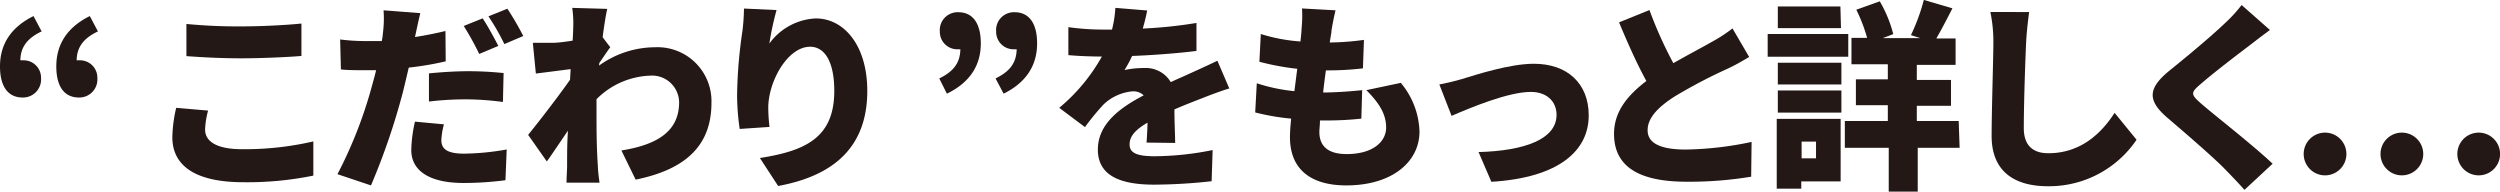
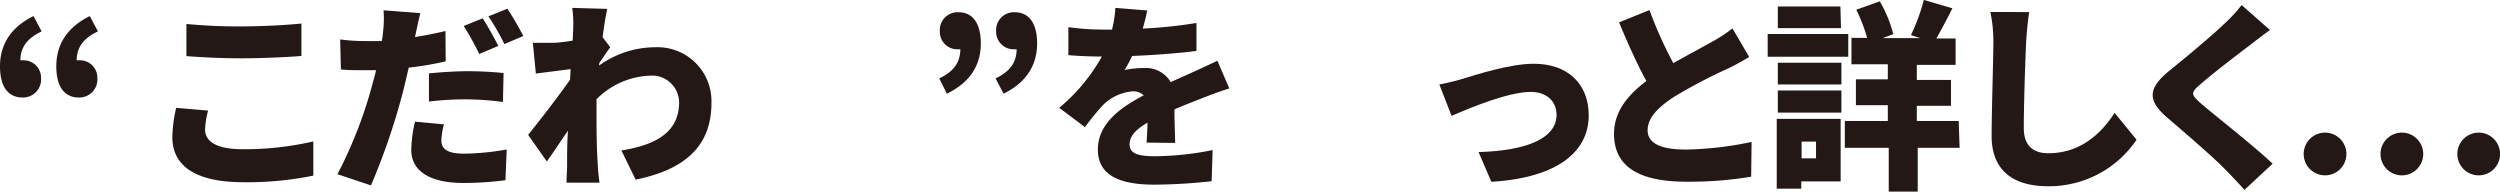
<svg xmlns="http://www.w3.org/2000/svg" id="レイヤー_1" data-name="レイヤー 1" viewBox="0 0 298.4 22.87">
  <defs>
    <style>.cls-1{fill:#231815;}</style>
  </defs>
  <title>home04_title</title>
  <path class="cls-1" d="M276.77,290.31c-1.68.79-2.52,1.85-2.54,3.45a1.32,1.32,0,0,1,.28,0,2.08,2.08,0,0,1,2.19,2.11,2.16,2.16,0,0,1-2.19,2.33c-1.8,0-2.71-1.37-2.71-3.72,0-2.64,1.32-4.68,4-6Zm6.72,0c-1.68.79-2.52,1.85-2.54,3.45a1.32,1.32,0,0,1,.28,0,2.07,2.07,0,0,1,2.19,2.11,2.16,2.16,0,0,1-2.19,2.33c-1.8,0-2.71-1.37-2.71-3.72,0-2.64,1.32-4.68,4-6Z" transform="translate(-271.8 -286.56)" />
  <path class="cls-1" d="M296.64,299.76a9.74,9.74,0,0,0-.36,2.26c0,1.34,1.23,2.35,4.44,2.35a36.49,36.49,0,0,0,8.48-.93l0,4.08a39.24,39.24,0,0,1-8.35.79c-5.79,0-8.48-2-8.48-5.38a16.63,16.63,0,0,1,.46-3.5Zm-2.59-10.34a63.92,63.92,0,0,0,6.58.29c2.37,0,5.28-.15,7.15-.34v3.87c-1.68.14-4.83.28-7.13.28-2.54,0-4.63-.12-6.6-.26Z" transform="translate(-271.8 -286.56)" />
  <path class="cls-1" d="M325,293.88a37.12,37.12,0,0,1-4.41.75c-.24,1-.48,2.06-.72,3a80.34,80.34,0,0,1-3.79,11.06l-4-1.34a52.53,52.53,0,0,0,4.17-10.73c.15-.55.32-1.13.44-1.68-.41,0-.82,0-1.2,0-1.23,0-2.14,0-3-.09l-.09-3.58a23.52,23.52,0,0,0,3.07.19c.62,0,1.27,0,1.9,0a8.24,8.24,0,0,0,.14-1,13.12,13.12,0,0,0,.07-2.67l4.39.34c-.19.74-.43,1.89-.55,2.45l-.09.4c1.22-.19,2.44-.43,3.64-.72Zm-.21,7.52a8.42,8.42,0,0,0-.31,1.89c0,1,.62,1.61,2.71,1.61a30.39,30.39,0,0,0,5.09-.5l-.15,3.67a38.83,38.83,0,0,1-5,.33c-4.15,0-6.24-1.51-6.24-3.93a16.33,16.33,0,0,1,.44-3.39ZM323,295.32c1.37-.14,3.14-.26,4.7-.26a41.28,41.28,0,0,1,4.21.22l-.08,3.45a35.21,35.21,0,0,0-4.13-.31,36.69,36.69,0,0,0-4.7.26Zm6-2.32a33.15,33.15,0,0,0-1.85-3.34l2.26-.91c.6.89,1.44,2.45,1.87,3.29Zm3-1.18a26.67,26.67,0,0,0-1.9-3.31l2.26-.91a34.85,34.85,0,0,1,1.9,3.26Z" transform="translate(-271.8 -286.56)" />
  <path class="cls-1" d="M343.3,294.39A11.5,11.5,0,0,1,350,292.2a6.44,6.44,0,0,1,6.72,6.63c0,4.82-2.73,7.89-9.05,9.17l-1.7-3.48c4.25-.68,6.89-2.26,6.89-5.76a3.23,3.23,0,0,0-3.46-3.17A9.49,9.49,0,0,0,343,298.4c0,.55,0,1.05,0,1.56,0,1.8,0,4.12.16,6.4,0,.44.12,1.47.2,2h-3.94c0-.6.07-1.58.07-2,0-1.44,0-2.69.1-4.2-.91,1.32-1.87,2.78-2.52,3.67l-2.23-3.17c1.34-1.66,3.57-4.54,5-6.58l.07-1.27-4.15.53-.36-3.67c.77,0,1.37,0,2.35,0,.65,0,1.51-.12,2.4-.26.05-.74.07-1.34.07-1.58a12.39,12.39,0,0,0-.12-2.33l4.18.12c-.17.74-.36,1.94-.55,3.38l.91,1.2c-.31.41-.87,1.25-1.3,1.87Z" transform="translate(-271.8 -286.56)" />
-   <path class="cls-1" d="M364.49,287.76a34.91,34.91,0,0,0-.86,4,7.25,7.25,0,0,1,5.54-3c3.41,0,6.15,3.27,6.15,8.65,0,6.79-4.11,10.15-10.64,11.35l-2.18-3.34c5.35-.84,8.88-2.37,8.88-8,0-3.6-1.2-5.28-2.88-5.28-2.71,0-5,4.17-5,7.29a19.74,19.74,0,0,0,.15,2.28l-3.56.24a28.2,28.2,0,0,1-.31-4.05,56.22,56.22,0,0,1,.63-7.59,23.83,23.83,0,0,0,.19-2.73Z" transform="translate(-271.8 -286.56)" />
  <path class="cls-1" d="M383.91,295.92c1.68-.81,2.49-1.84,2.52-3.48a.69.69,0,0,1-.24,0,2.08,2.08,0,0,1-2.21-2.11,2.13,2.13,0,0,1,2.21-2.31c1.75,0,2.68,1.37,2.68,3.72,0,2.64-1.32,4.68-4.05,6Zm6.72,0c1.68-.81,2.49-1.84,2.52-3.48a.69.69,0,0,1-.24,0,2.08,2.08,0,0,1-2.21-2.11,2.13,2.13,0,0,1,2.21-2.31c1.75,0,2.68,1.37,2.68,3.72,0,2.64-1.32,4.68-4,6Z" transform="translate(-271.8 -286.56)" />
  <path class="cls-1" d="M408.65,303.58c.05-.6.1-1.49.12-2.38-1.49.87-2.14,1.64-2.14,2.6s.75,1.41,3,1.41a35.81,35.81,0,0,0,6.91-.74l-.12,3.72a64.3,64.3,0,0,1-6.86.41c-3.91,0-6.72-1-6.72-4.18s2.83-5.09,5.47-6.48a1.79,1.79,0,0,0-1.3-.48,5.72,5.72,0,0,0-3.5,1.58,30.44,30.44,0,0,0-2.21,2.69l-3.07-2.3a21.79,21.79,0,0,0,5.09-6.12c-1,0-2.71-.05-4-.17V289.8a29.63,29.63,0,0,0,4.27.29h.94a13.7,13.7,0,0,0,.4-2.59l3.8.31c-.1.53-.27,1.27-.53,2.16a54.71,54.71,0,0,0,6.41-.67l0,3.34c-2.23.28-5.13.5-7.68.6a14.43,14.43,0,0,1-.91,1.68,11,11,0,0,1,2.35-.24,3.45,3.45,0,0,1,3.17,1.68c1-.46,1.73-.77,2.57-1.16,1-.45,2-.91,3-1.39l1.42,3.31c-.84.24-2.33.8-3.24,1.16s-2.06.79-3.31,1.34c0,1.3.07,2.9.09,4Z" transform="translate(-271.8 -286.56)" />
-   <path class="cls-1" d="M439,296.45a9.46,9.46,0,0,1,2.23,5.81c0,3.62-3.27,6.43-8.74,6.43-4,0-6.72-1.73-6.72-5.76,0-.53.05-1.29.14-2.21a27.42,27.42,0,0,1-4.29-.74l.19-3.48a20.78,20.78,0,0,0,4.49.94l.34-2.67a30.07,30.07,0,0,1-4.52-.84l.17-3.31a20.51,20.51,0,0,0,4.73.89c.07-.6.12-1.13.14-1.59a14.79,14.79,0,0,0,.05-2.35l4,.22c-.24,1-.36,1.7-.48,2.37,0,.32-.12.82-.21,1.47a31,31,0,0,0,4.08-.31l-.12,3.4a35.74,35.74,0,0,1-4.42.24c-.12.87-.24,1.78-.33,2.64h0c1.34,0,3.17-.12,4.66-.28l-.1,3.4a38.92,38.92,0,0,1-3.94.22h-1c0,.55-.07,1-.07,1.37,0,1.77,1.13,2.64,3.26,2.64,3.15,0,4.71-1.49,4.71-3.17s-.92-3-2.36-4.46Z" transform="translate(-271.8 -286.56)" />
  <path class="cls-1" d="M446.28,296c1.59-.48,5.67-1.83,8.6-1.83,4,0,6.55,2.35,6.55,6.17,0,4.13-3.43,7.42-11.62,7.92l-1.53-3.55c5.56-.15,9.31-1.56,9.31-4.44,0-1.63-1.2-2.74-3.07-2.74-2.67,0-7.13,1.85-9.46,2.86l-1.46-3.75C444.29,296.52,445.59,296.21,446.28,296Z" transform="translate(-271.8 -286.56)" />
  <path class="cls-1" d="M480.58,293.36c-.84.5-1.7,1-2.66,1.44a61.39,61.39,0,0,0-6.29,3.31c-1.85,1.2-3.17,2.47-3.17,4s1.51,2.3,4.56,2.3a40.36,40.36,0,0,0,7.85-.91l-.05,4.15a45.22,45.22,0,0,1-7.7.6c-4.9,0-8.67-1.32-8.67-5.71,0-2.71,1.68-4.65,3.86-6.31-1.1-2-2.2-4.46-3.26-7l3.63-1.47a49.25,49.25,0,0,0,2.85,6.34c1.75-1,3.55-1.94,4.59-2.54a17.65,17.65,0,0,0,2.47-1.61Z" transform="translate(-271.8 -286.56)" />
  <path class="cls-1" d="M492.41,293.33h-9.62v-2.71h9.62Zm-.91,14.88h-4.7v.87h-2.93v-8.33h7.63ZM484,294.05h7.59v2.59H484Zm0,3.31h7.59V300H484Zm7.54-7.44H484v-2.59h7.47Zm-4.7,13.54v2h1.72v-2Zm18.86.74h-5v5.24h-3.46V304.2H492V301h5.13v-1.88h-3.81v-3.09h3.81v-1.8h-4.34v-3.15h1.87a19.5,19.5,0,0,0-1.29-3.36l2.8-1a15.14,15.14,0,0,1,1.61,3.91l-1.25.48H501l-1.11-.36a23.35,23.35,0,0,0,1.54-4.2l3.41,1c-.67,1.32-1.35,2.62-1.92,3.6h2.3v3.15h-4.63v1.8h4.08v3.09h-4.08V301h5Z" transform="translate(-271.8 -286.56)" />
  <path class="cls-1" d="M514,288c-.16,1.13-.31,2.57-.36,3.6-.12,2.5-.28,7.64-.28,10.25,0,2.28,1.32,3,2.92,3,3.7,0,6.2-2.16,7.92-4.82l2.62,3.21a12.62,12.62,0,0,1-10.56,5.55c-4.15,0-6.74-1.87-6.74-6,0-3,.21-9.36.21-11.16a17.35,17.35,0,0,0-.36-3.64Z" transform="translate(-271.8 -286.56)" />
  <path class="cls-1" d="M542.74,290.14c-.89.65-1.7,1.27-2.35,1.78-1.49,1.12-4.47,3.4-5.95,4.7-1.18,1-1.13,1.22,0,2.23,1.56,1.37,6.24,5,8.62,7.25l-3.36,3.12c-.77-.86-1.56-1.68-2.33-2.47-1.32-1.37-4.73-4.3-6.89-6.15-2.42-2.08-2.28-3.52.24-5.59,1.9-1.53,4.94-4.05,6.55-5.59a17.2,17.2,0,0,0,2.09-2.26Z" transform="translate(-271.8 -286.56)" />
  <path class="cls-1" d="M546.77,304.83a2.55,2.55,0,1,1,2.55,2.66A2.55,2.55,0,0,1,546.77,304.83Zm9.17,0a2.55,2.55,0,1,1,2.54,2.66A2.55,2.55,0,0,1,555.94,304.83Zm9.17,0a2.55,2.55,0,1,1,2.54,2.66A2.55,2.55,0,0,1,565.11,304.83Z" transform="translate(-271.8 -286.56)" />
</svg>